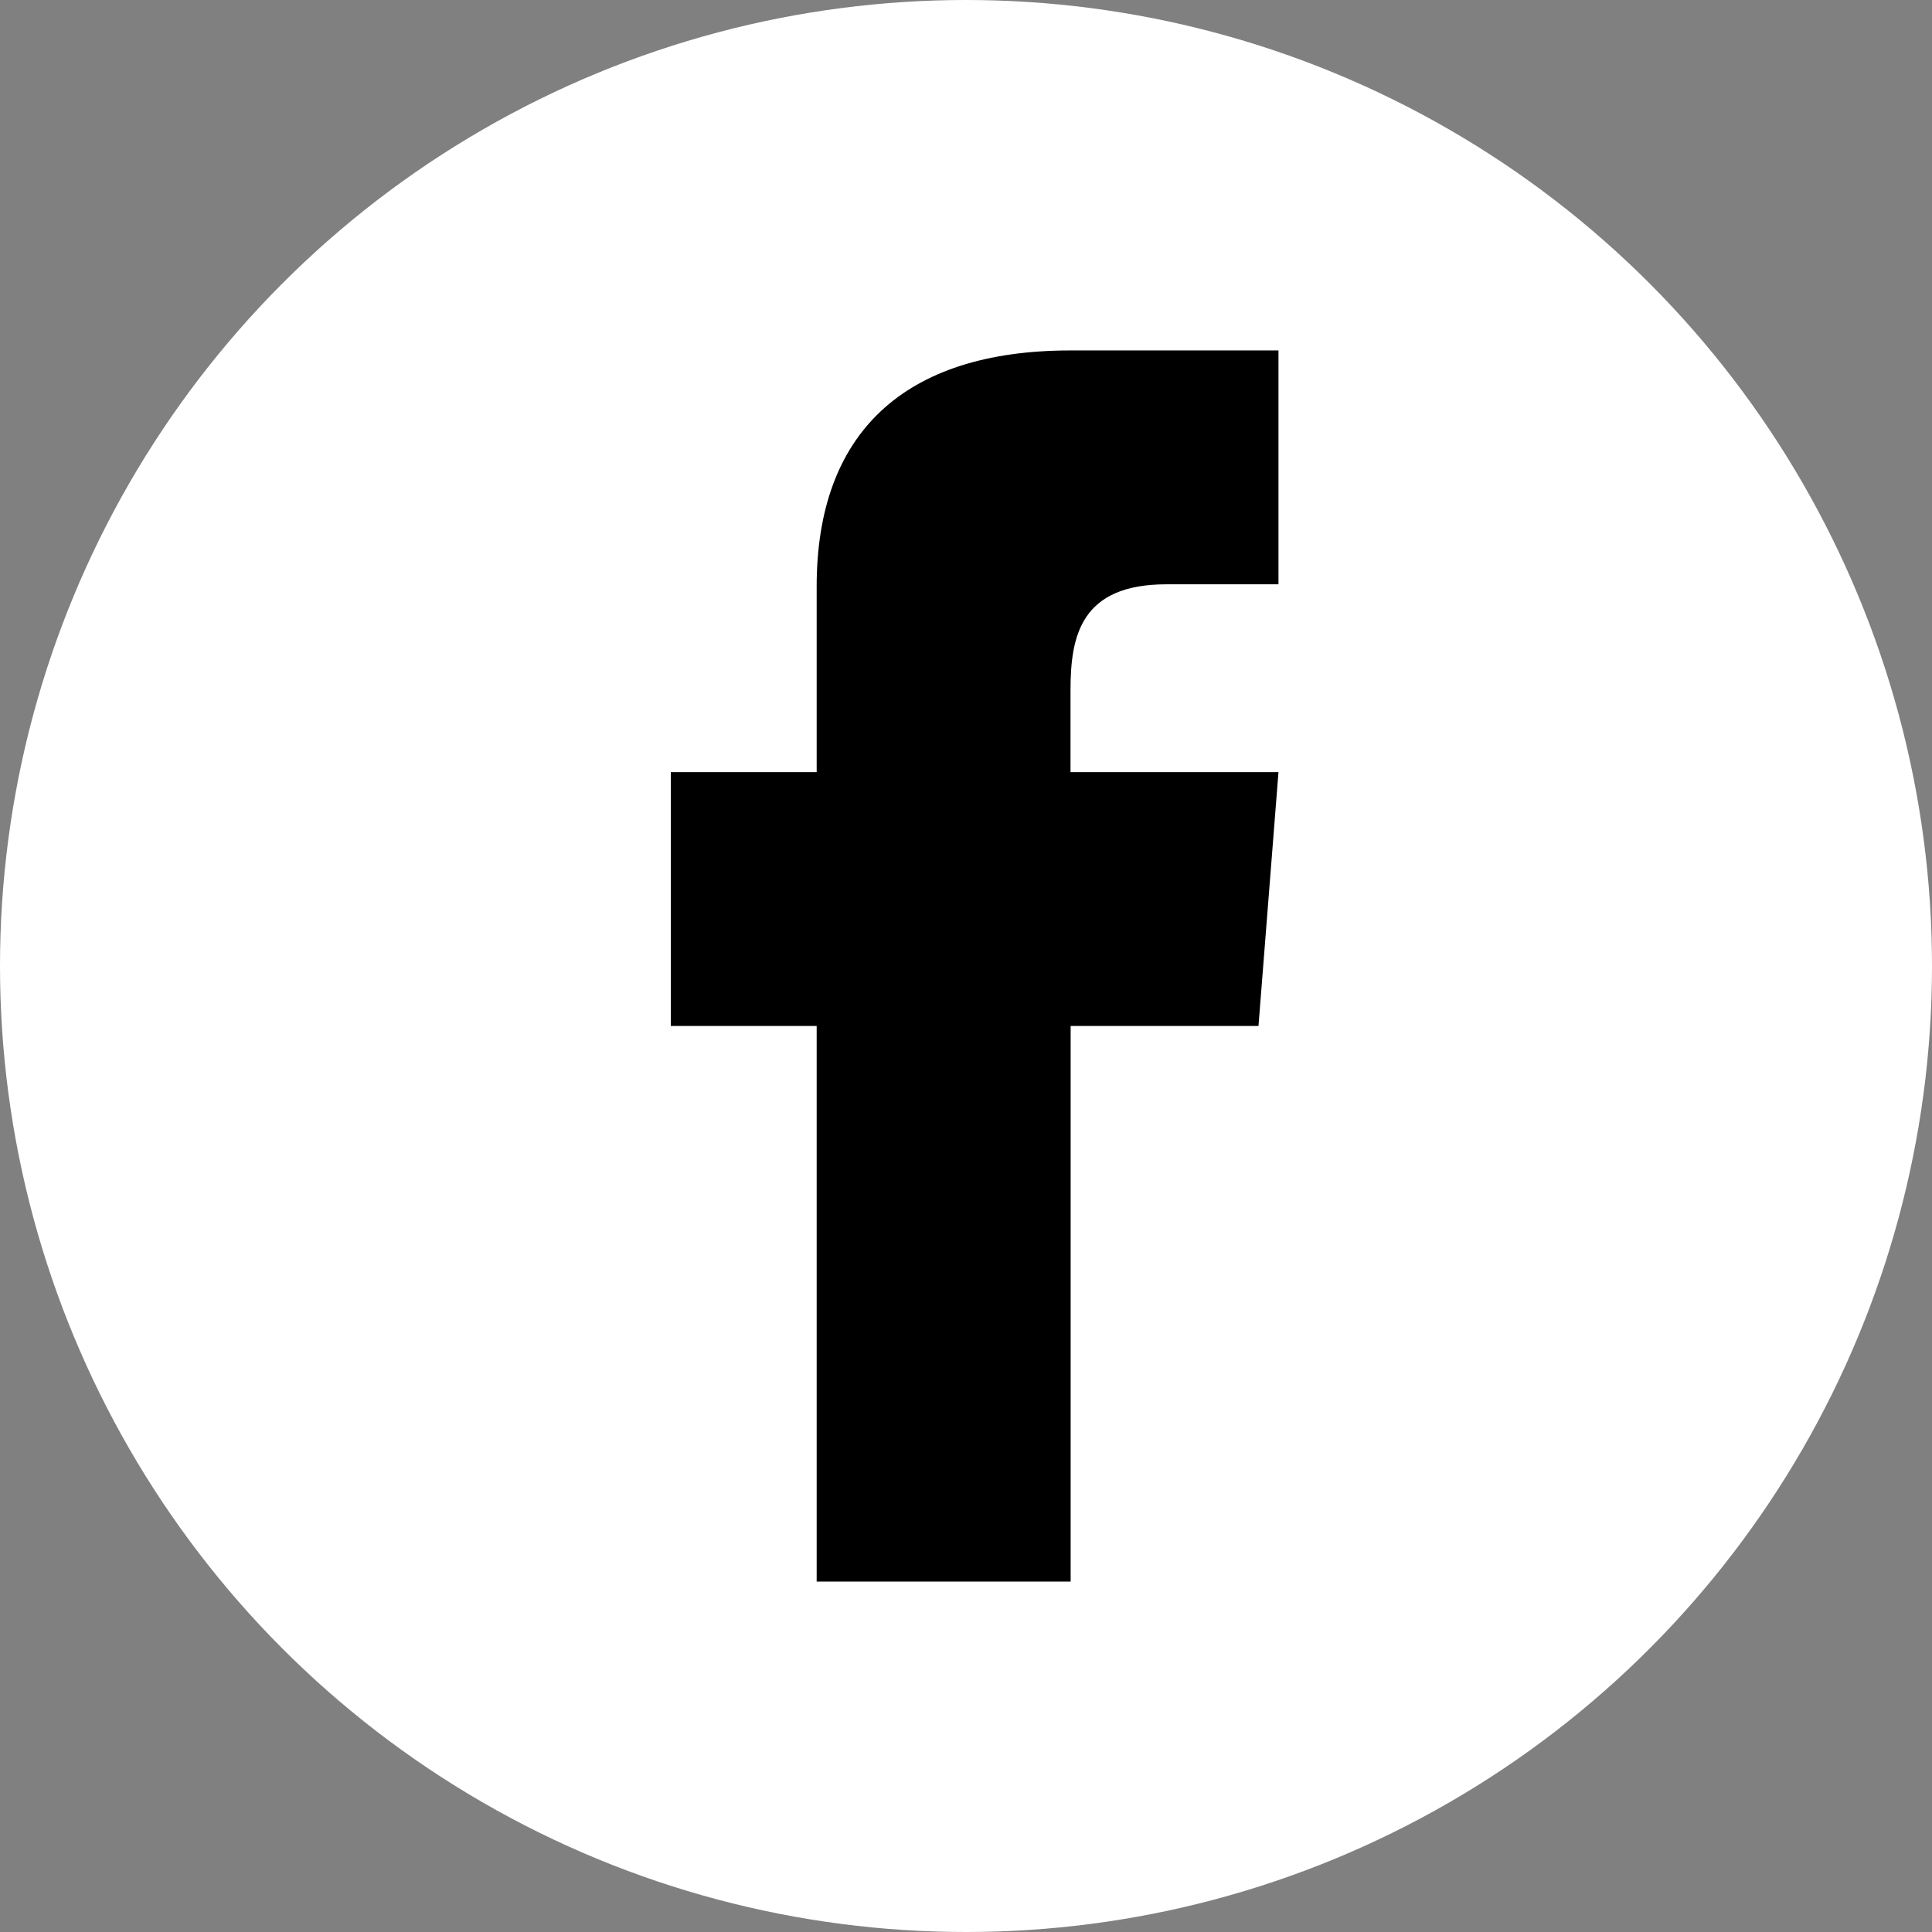
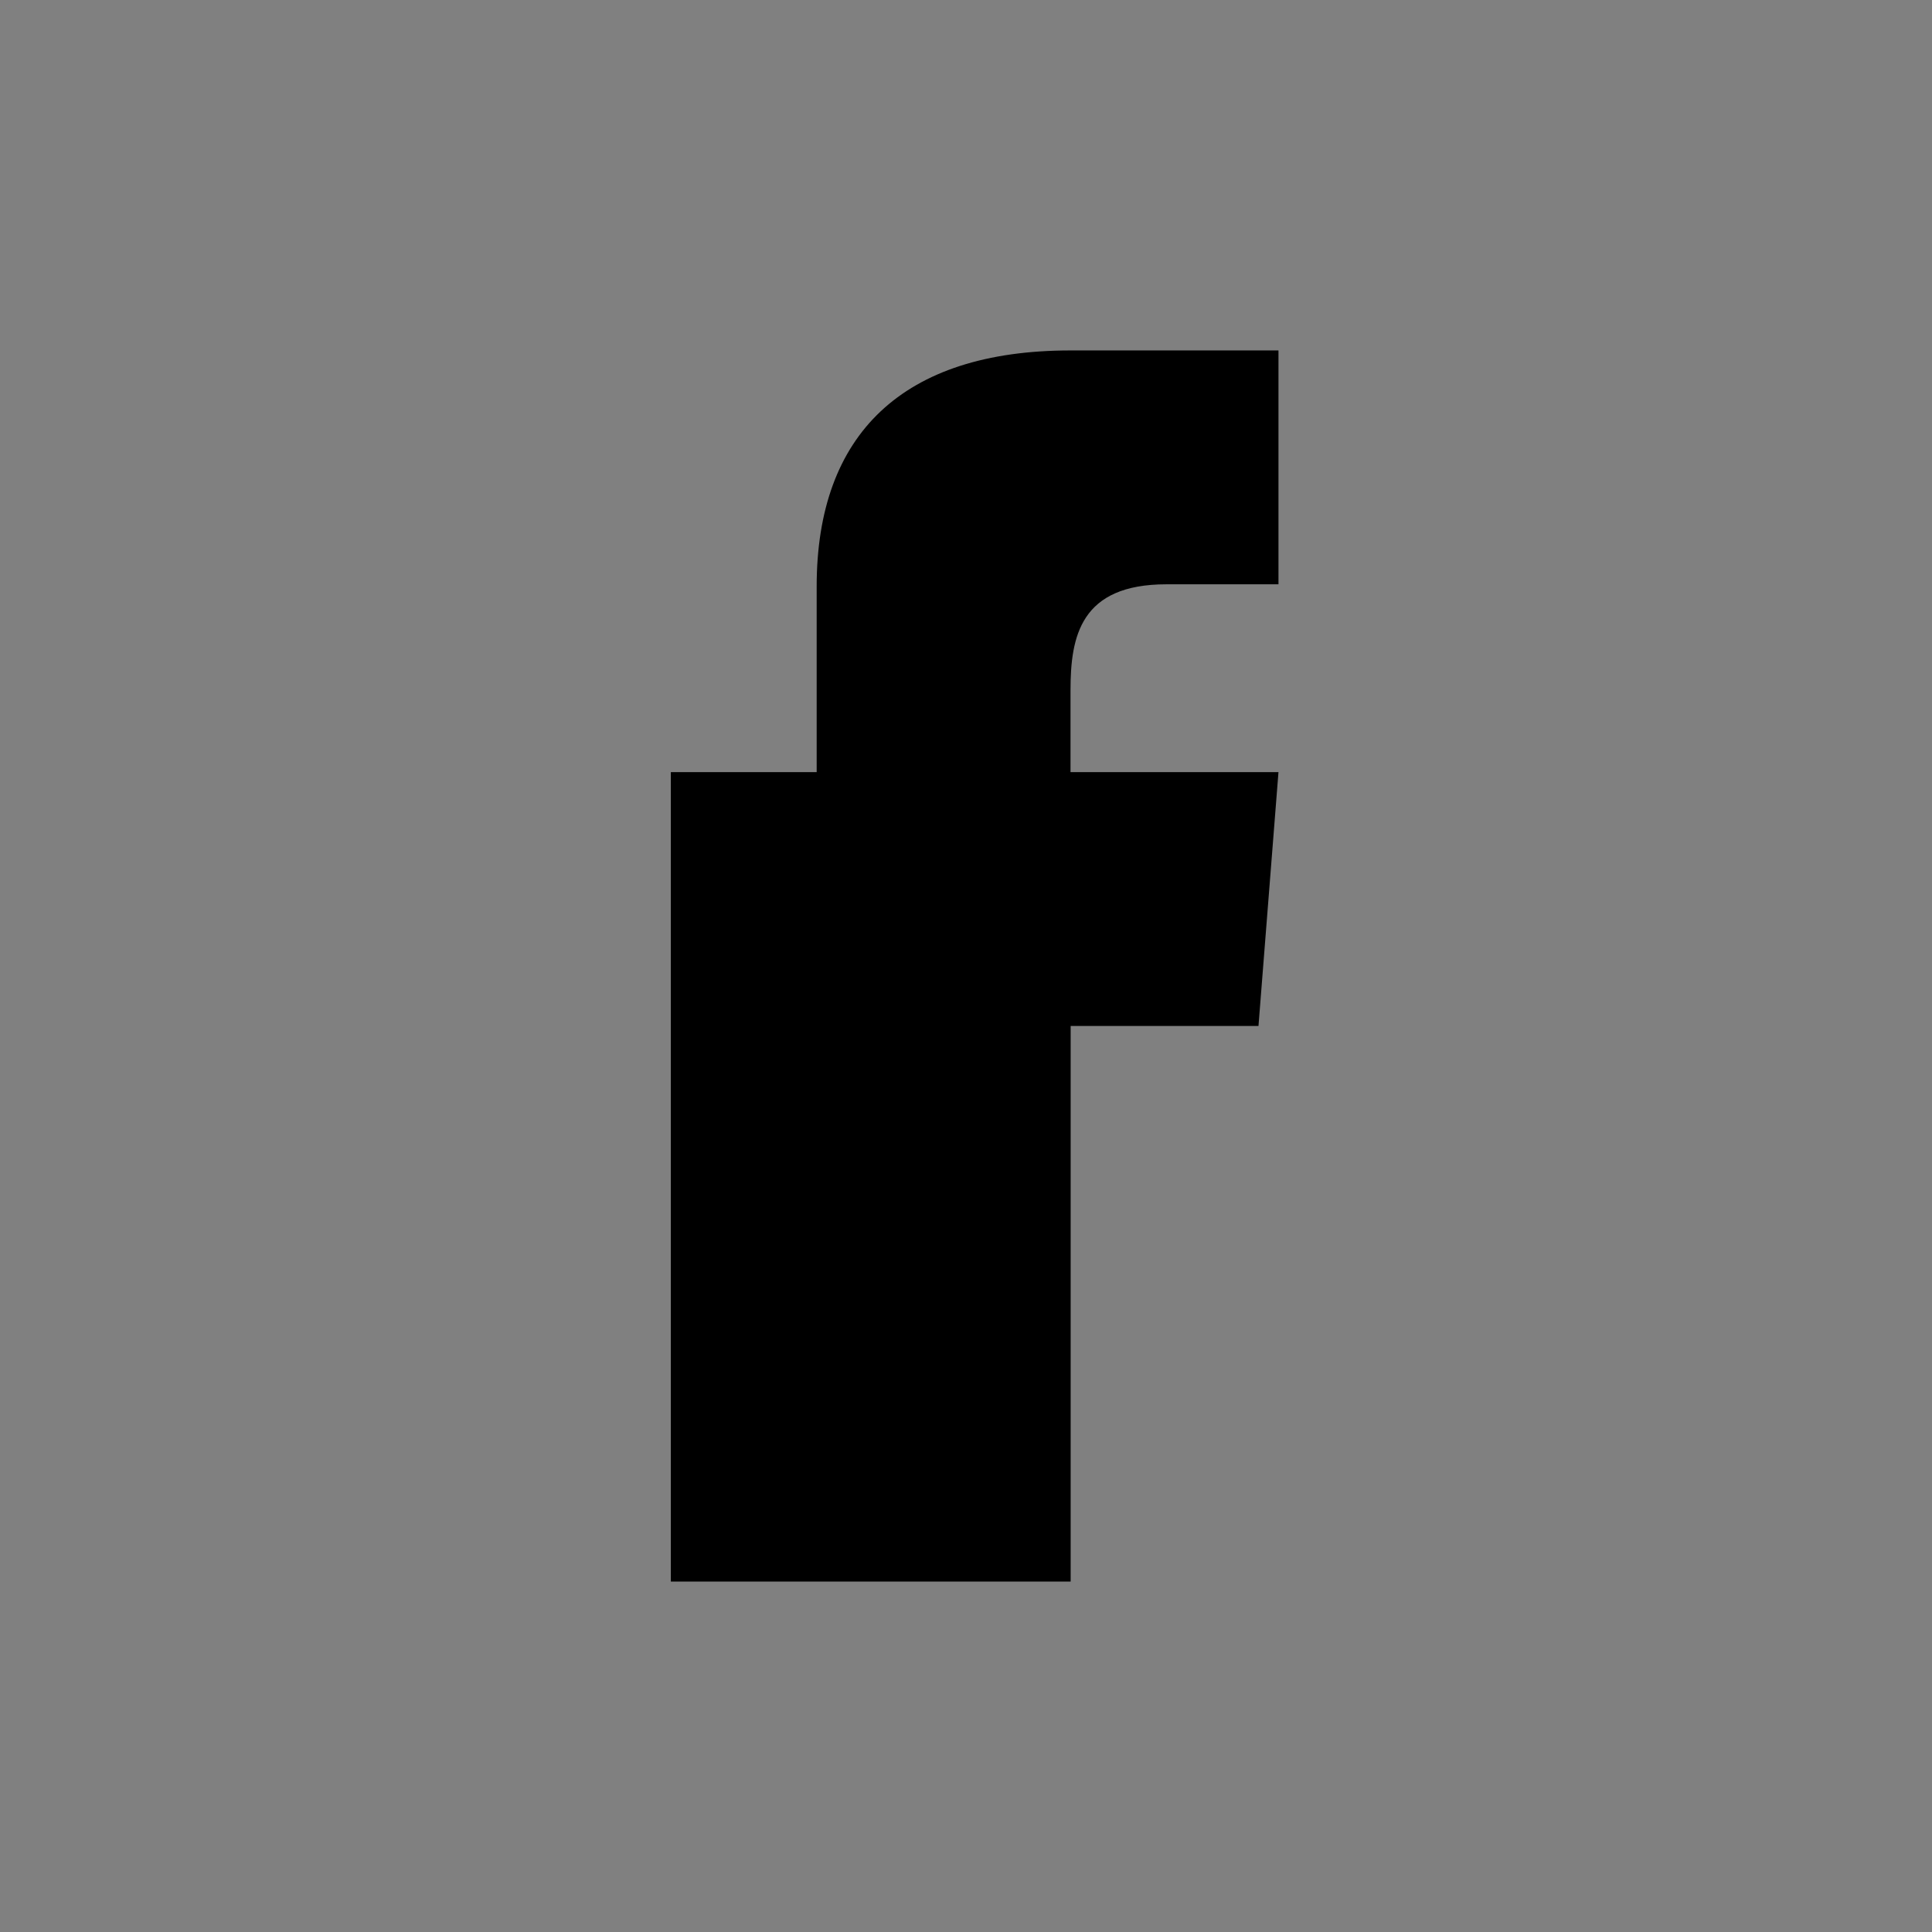
<svg xmlns="http://www.w3.org/2000/svg" id="Layer_1" data-name="Layer 1" viewBox="0 0 144 144">
  <rect x="0" y="0" width="144" height="144" fill="#808080" stroke="none" />
  <defs>
    <style>.cls-1{fill:#fff;}</style>
  </defs>
-   <circle class="cls-1" cx="72" cy="72" r="72" />
-   <path d="M86.94,43.55c-6.4,0-7.15,3.87-7.15,7.89v6.11h15.5L93.8,76.47h-14v41.41H60.87V76.47H50V57.55H60.87V43.7c0-11.33,6.41-17.58,18.92-17.58h15.5V43.55Z" />
+   <path d="M86.94,43.55c-6.4,0-7.15,3.87-7.15,7.89v6.11h15.5L93.8,76.47h-14v41.41H60.87H50V57.55H60.87V43.7c0-11.33,6.41-17.58,18.92-17.58h15.5V43.55Z" />
</svg>